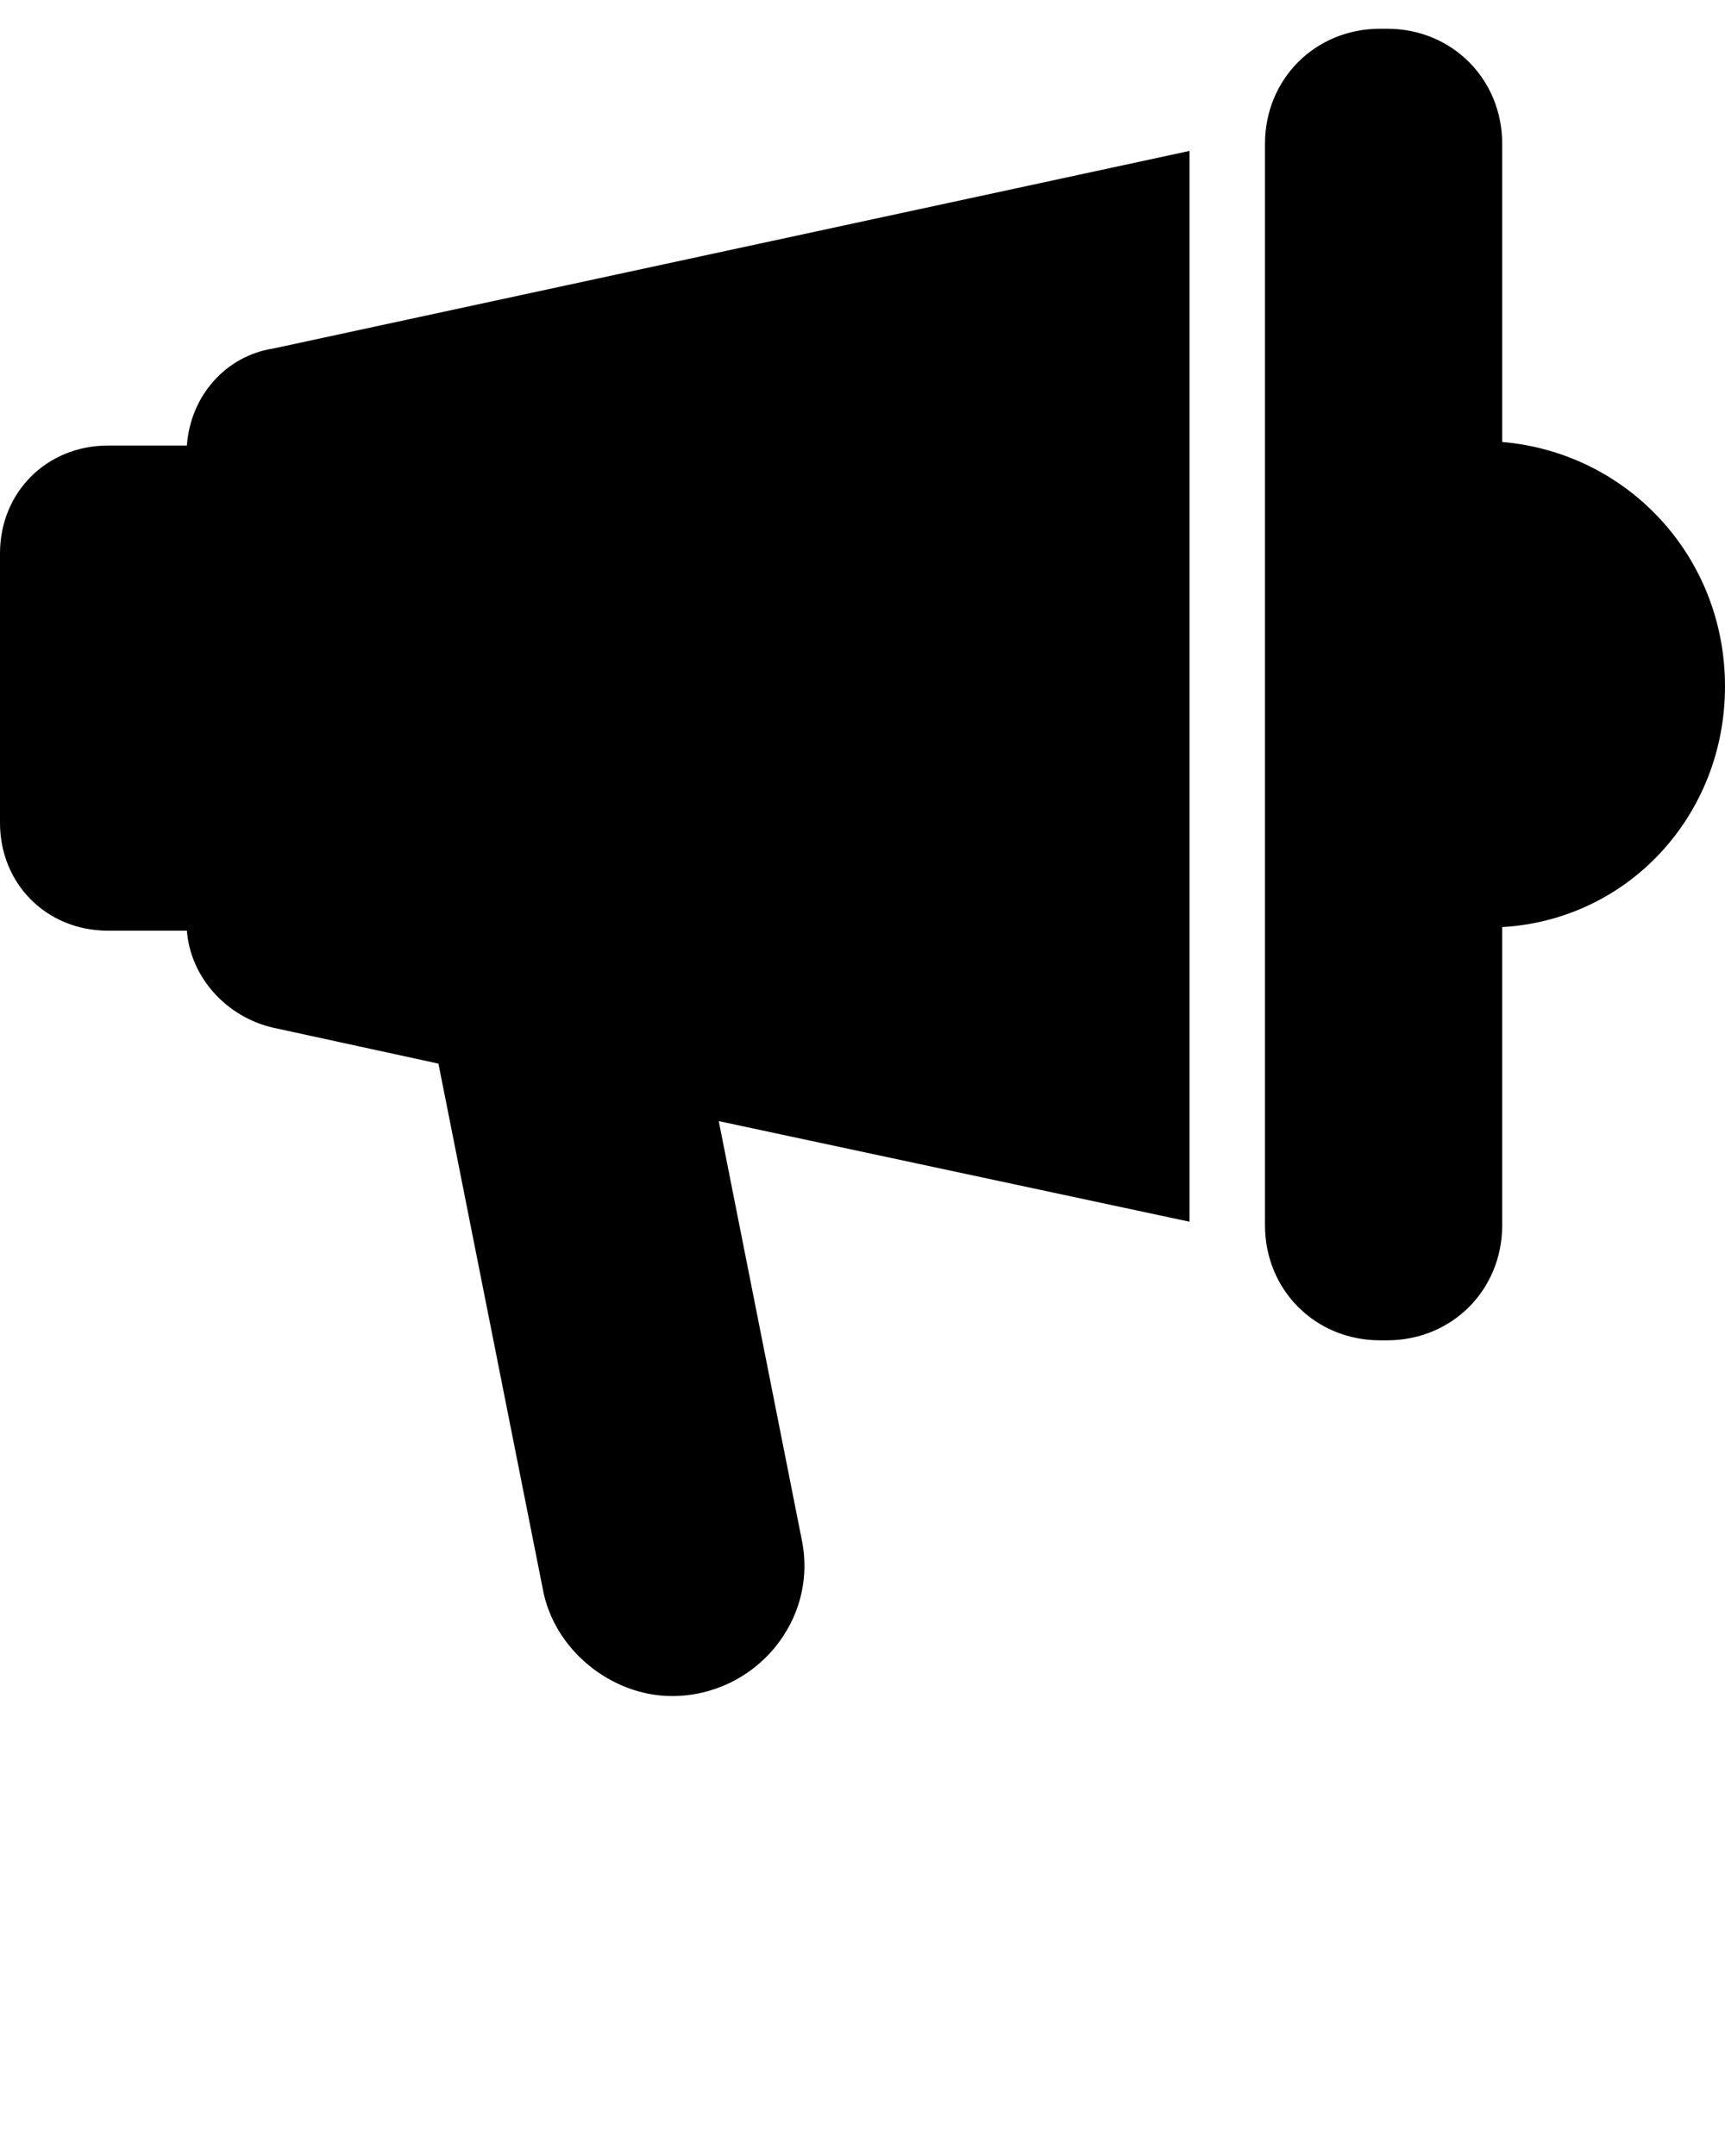
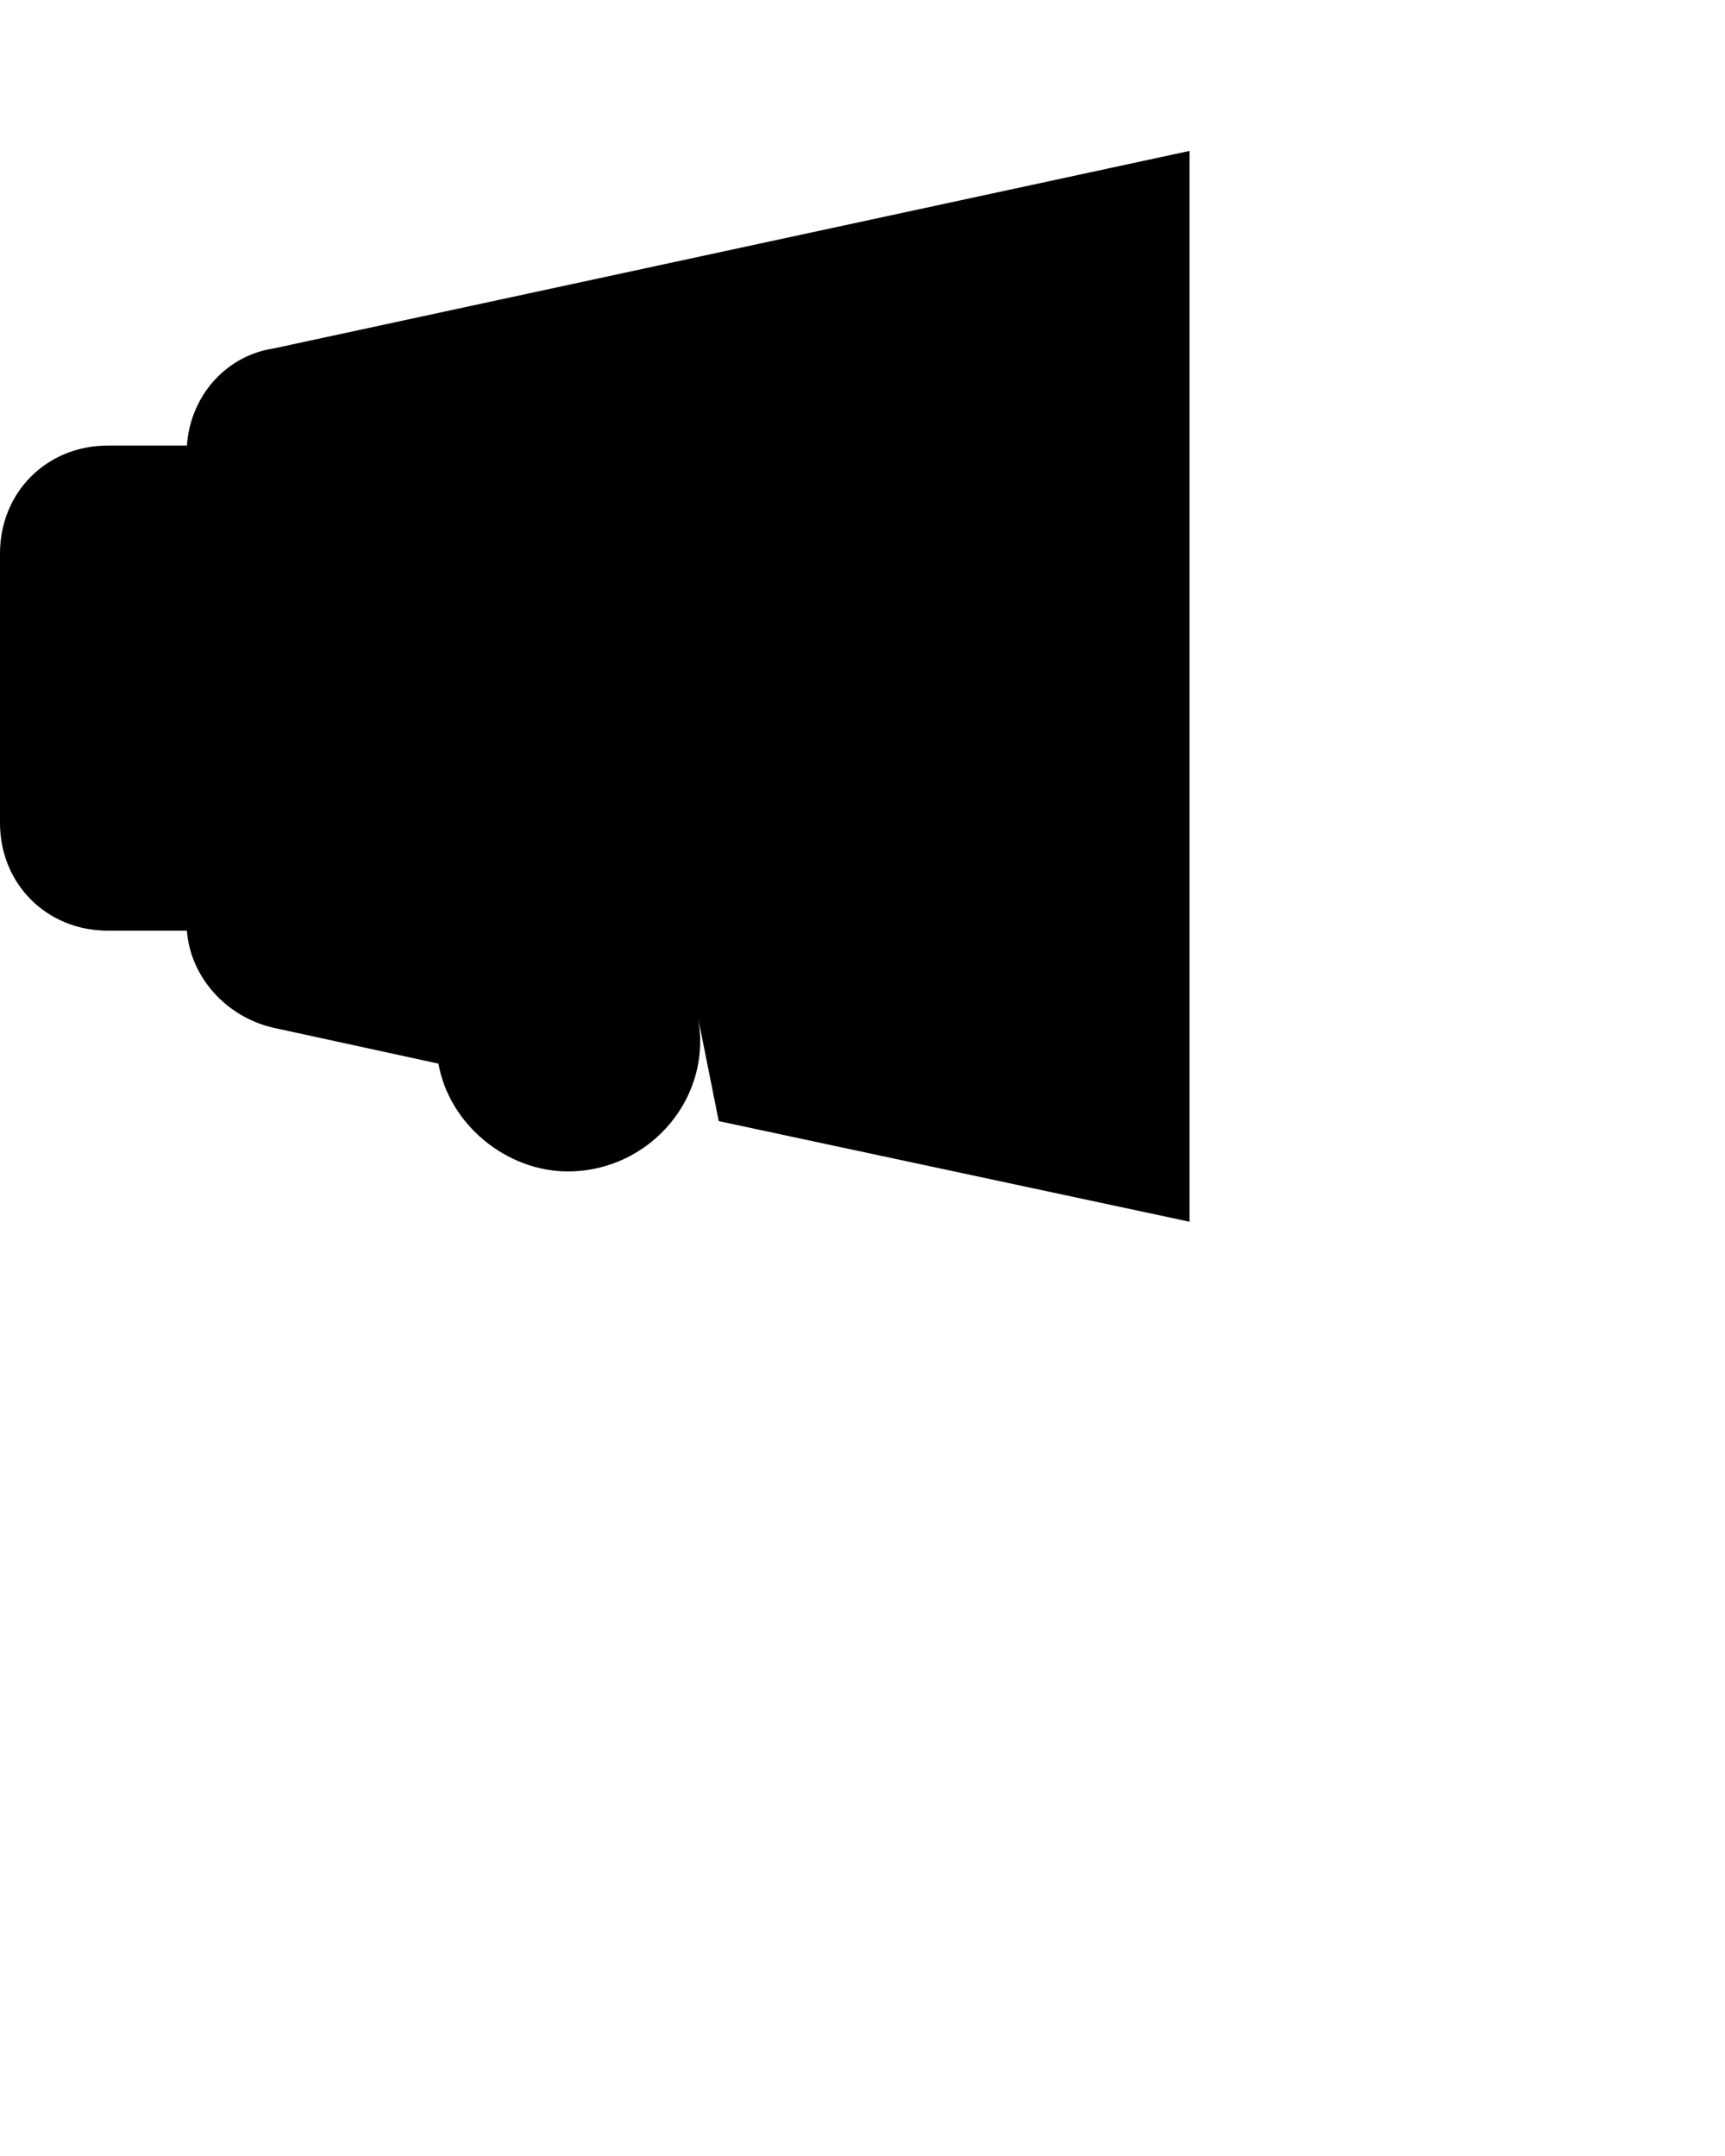
<svg xmlns="http://www.w3.org/2000/svg" version="1.1" x="0px" y="0px" viewBox="0 0 48 60" enable-background="new 0 0 48 48" xml:space="preserve">
  <g>
-     <path d="M5.2,12.4H3c-1.7,0-3,1.3-3,3v7.5c0,1.7,1.3,3,3,3h2.2c0.1,1.3,1.1,2.4,2.4,2.7l4.6,1l2.9,14.6c0.3,1.7,1.9,3,3.6,3   c2.3,0,4.1-2.1,3.6-4.4L20,31.2l13.1,2.8c0,0,0,0,0,0V4.2c0,0,0,0,0,0L7.6,9.7C6.3,9.9,5.3,11,5.2,12.4z" />
-     <path d="M48,19.1c0-3.6-2.7-6.5-6.2-6.8V4c0-1.8-1.4-3.2-3.2-3.2h-0.2c-1.8,0-3.2,1.4-3.2,3.2v30.1c0,1.8,1.4,3.2,3.2,3.2h0.2   c1.8,0,3.2-1.4,3.2-3.2v-8.3C45.3,25.6,48,22.7,48,19.1z" />
+     <path d="M5.2,12.4H3c-1.7,0-3,1.3-3,3v7.5c0,1.7,1.3,3,3,3h2.2c0.1,1.3,1.1,2.4,2.4,2.7l4.6,1c0.3,1.7,1.9,3,3.6,3   c2.3,0,4.1-2.1,3.6-4.4L20,31.2l13.1,2.8c0,0,0,0,0,0V4.2c0,0,0,0,0,0L7.6,9.7C6.3,9.9,5.3,11,5.2,12.4z" />
  </g>
</svg>